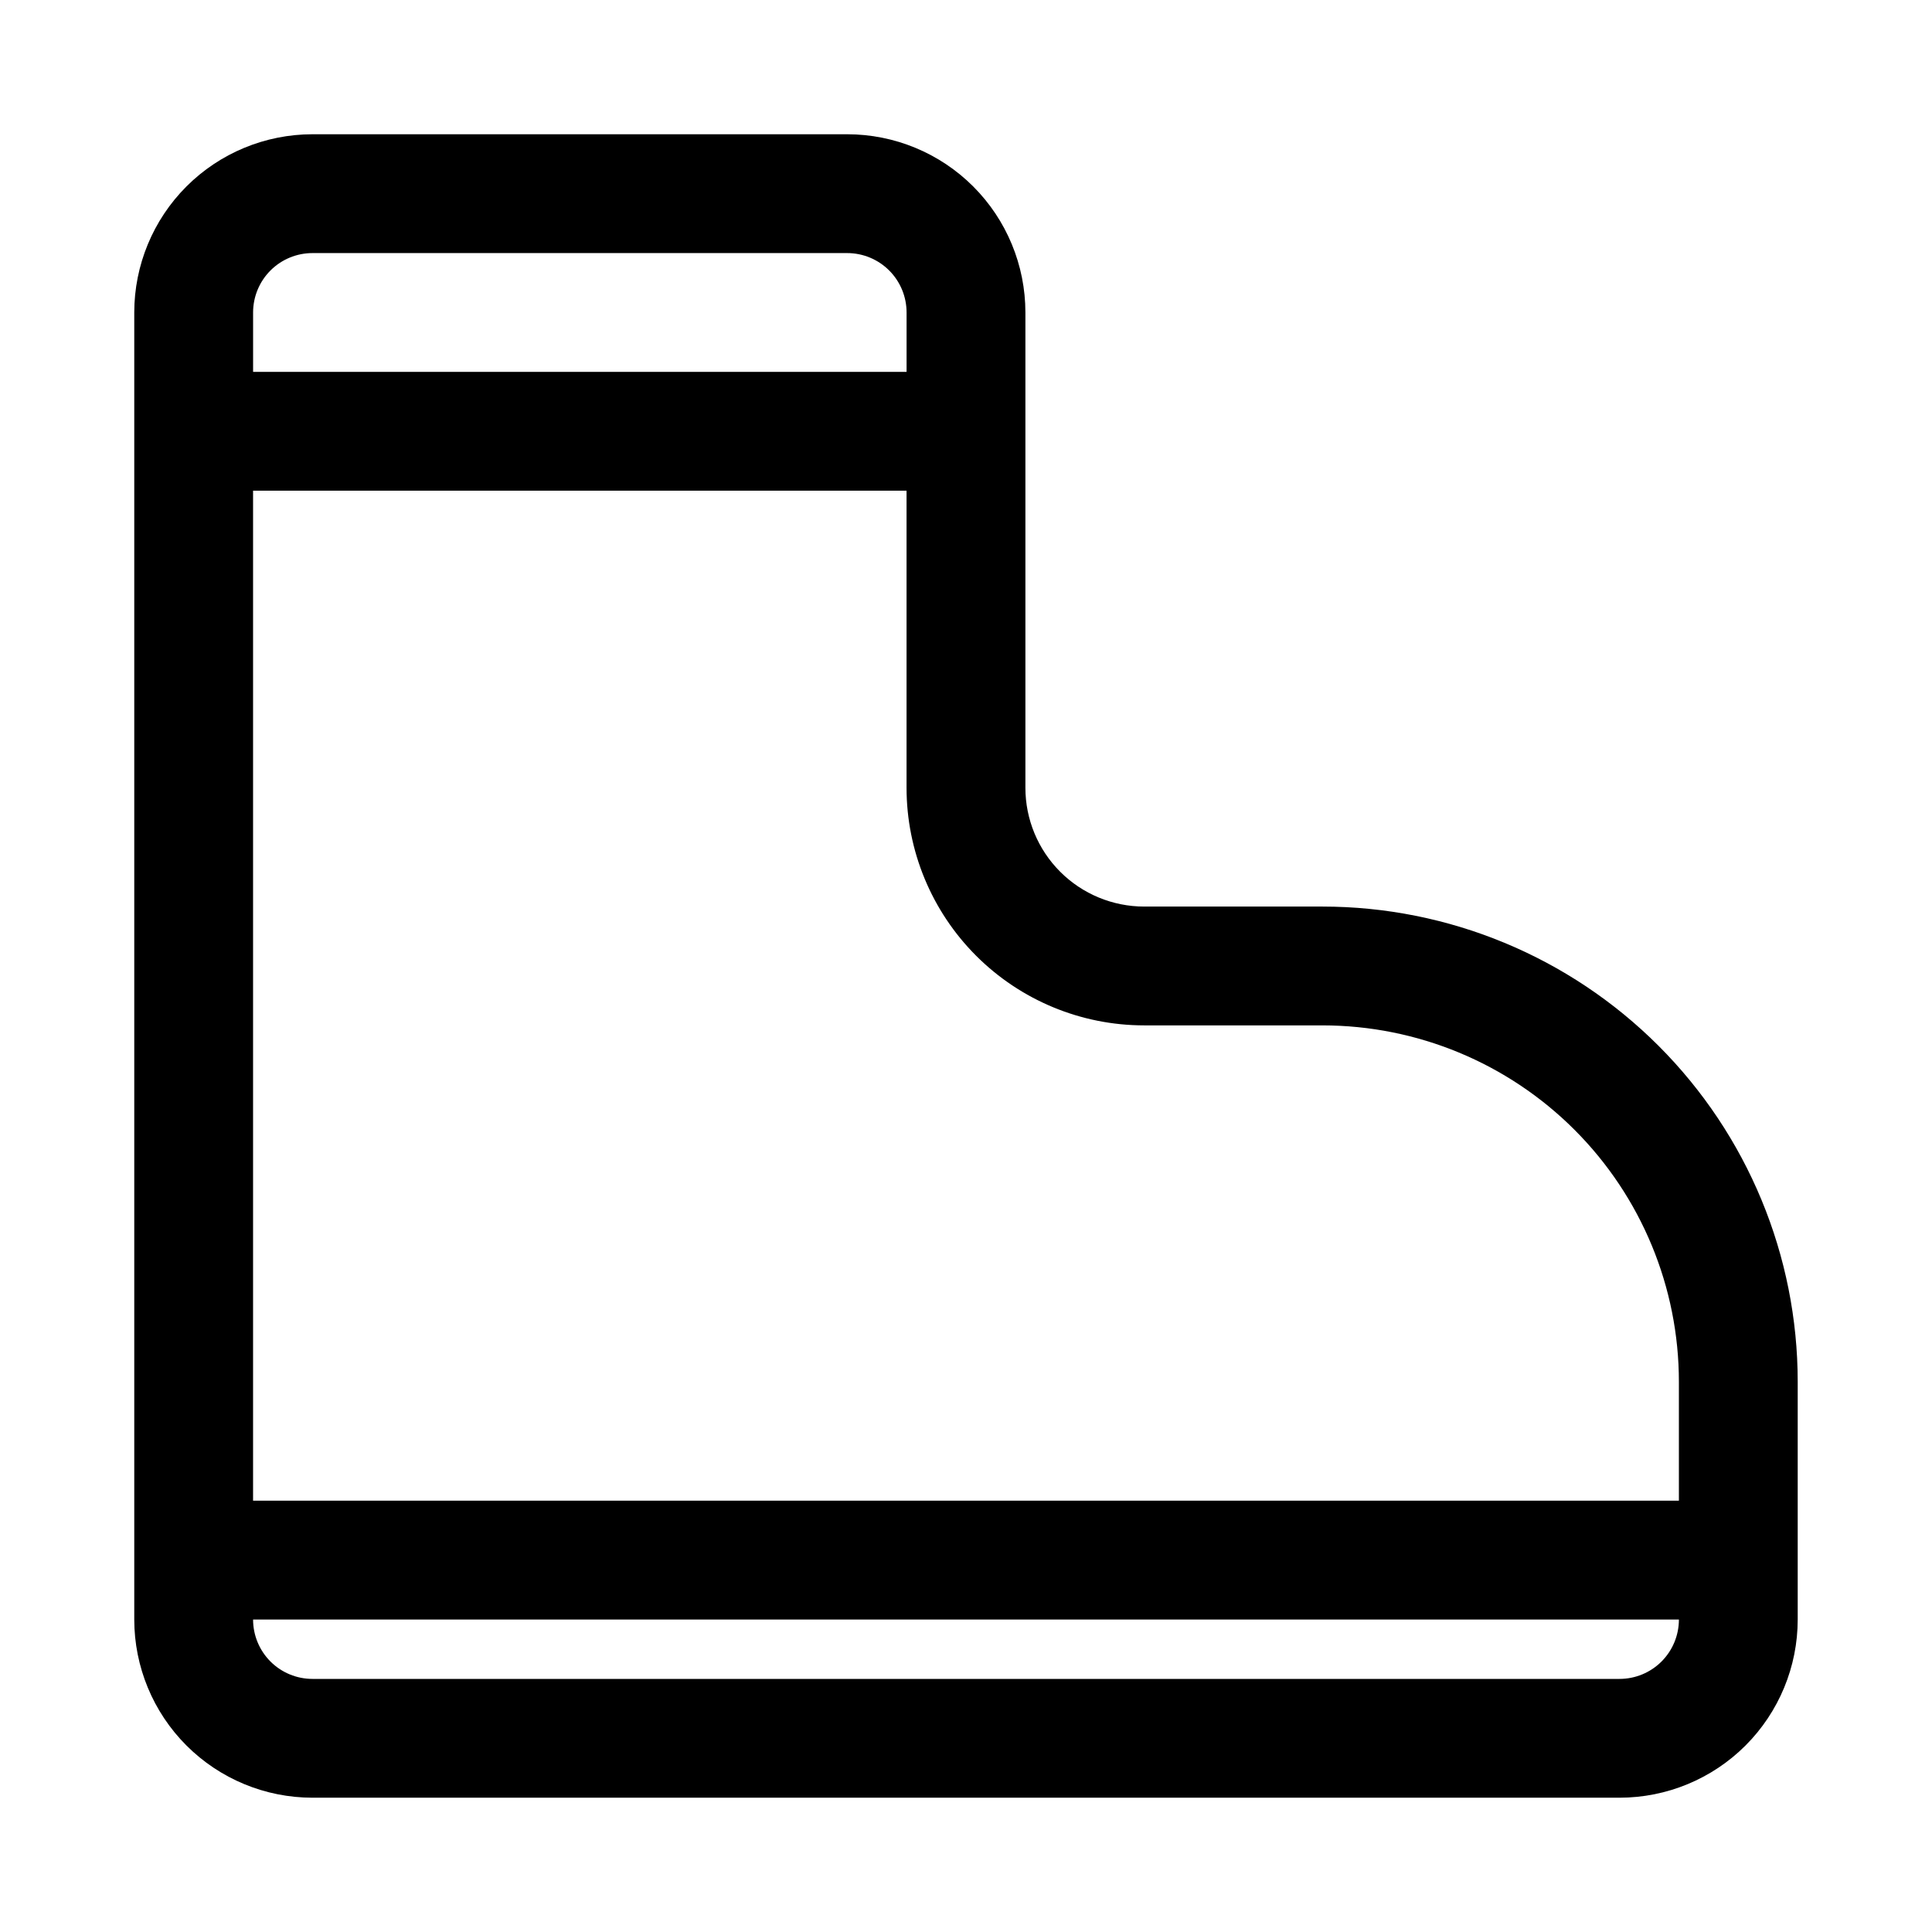
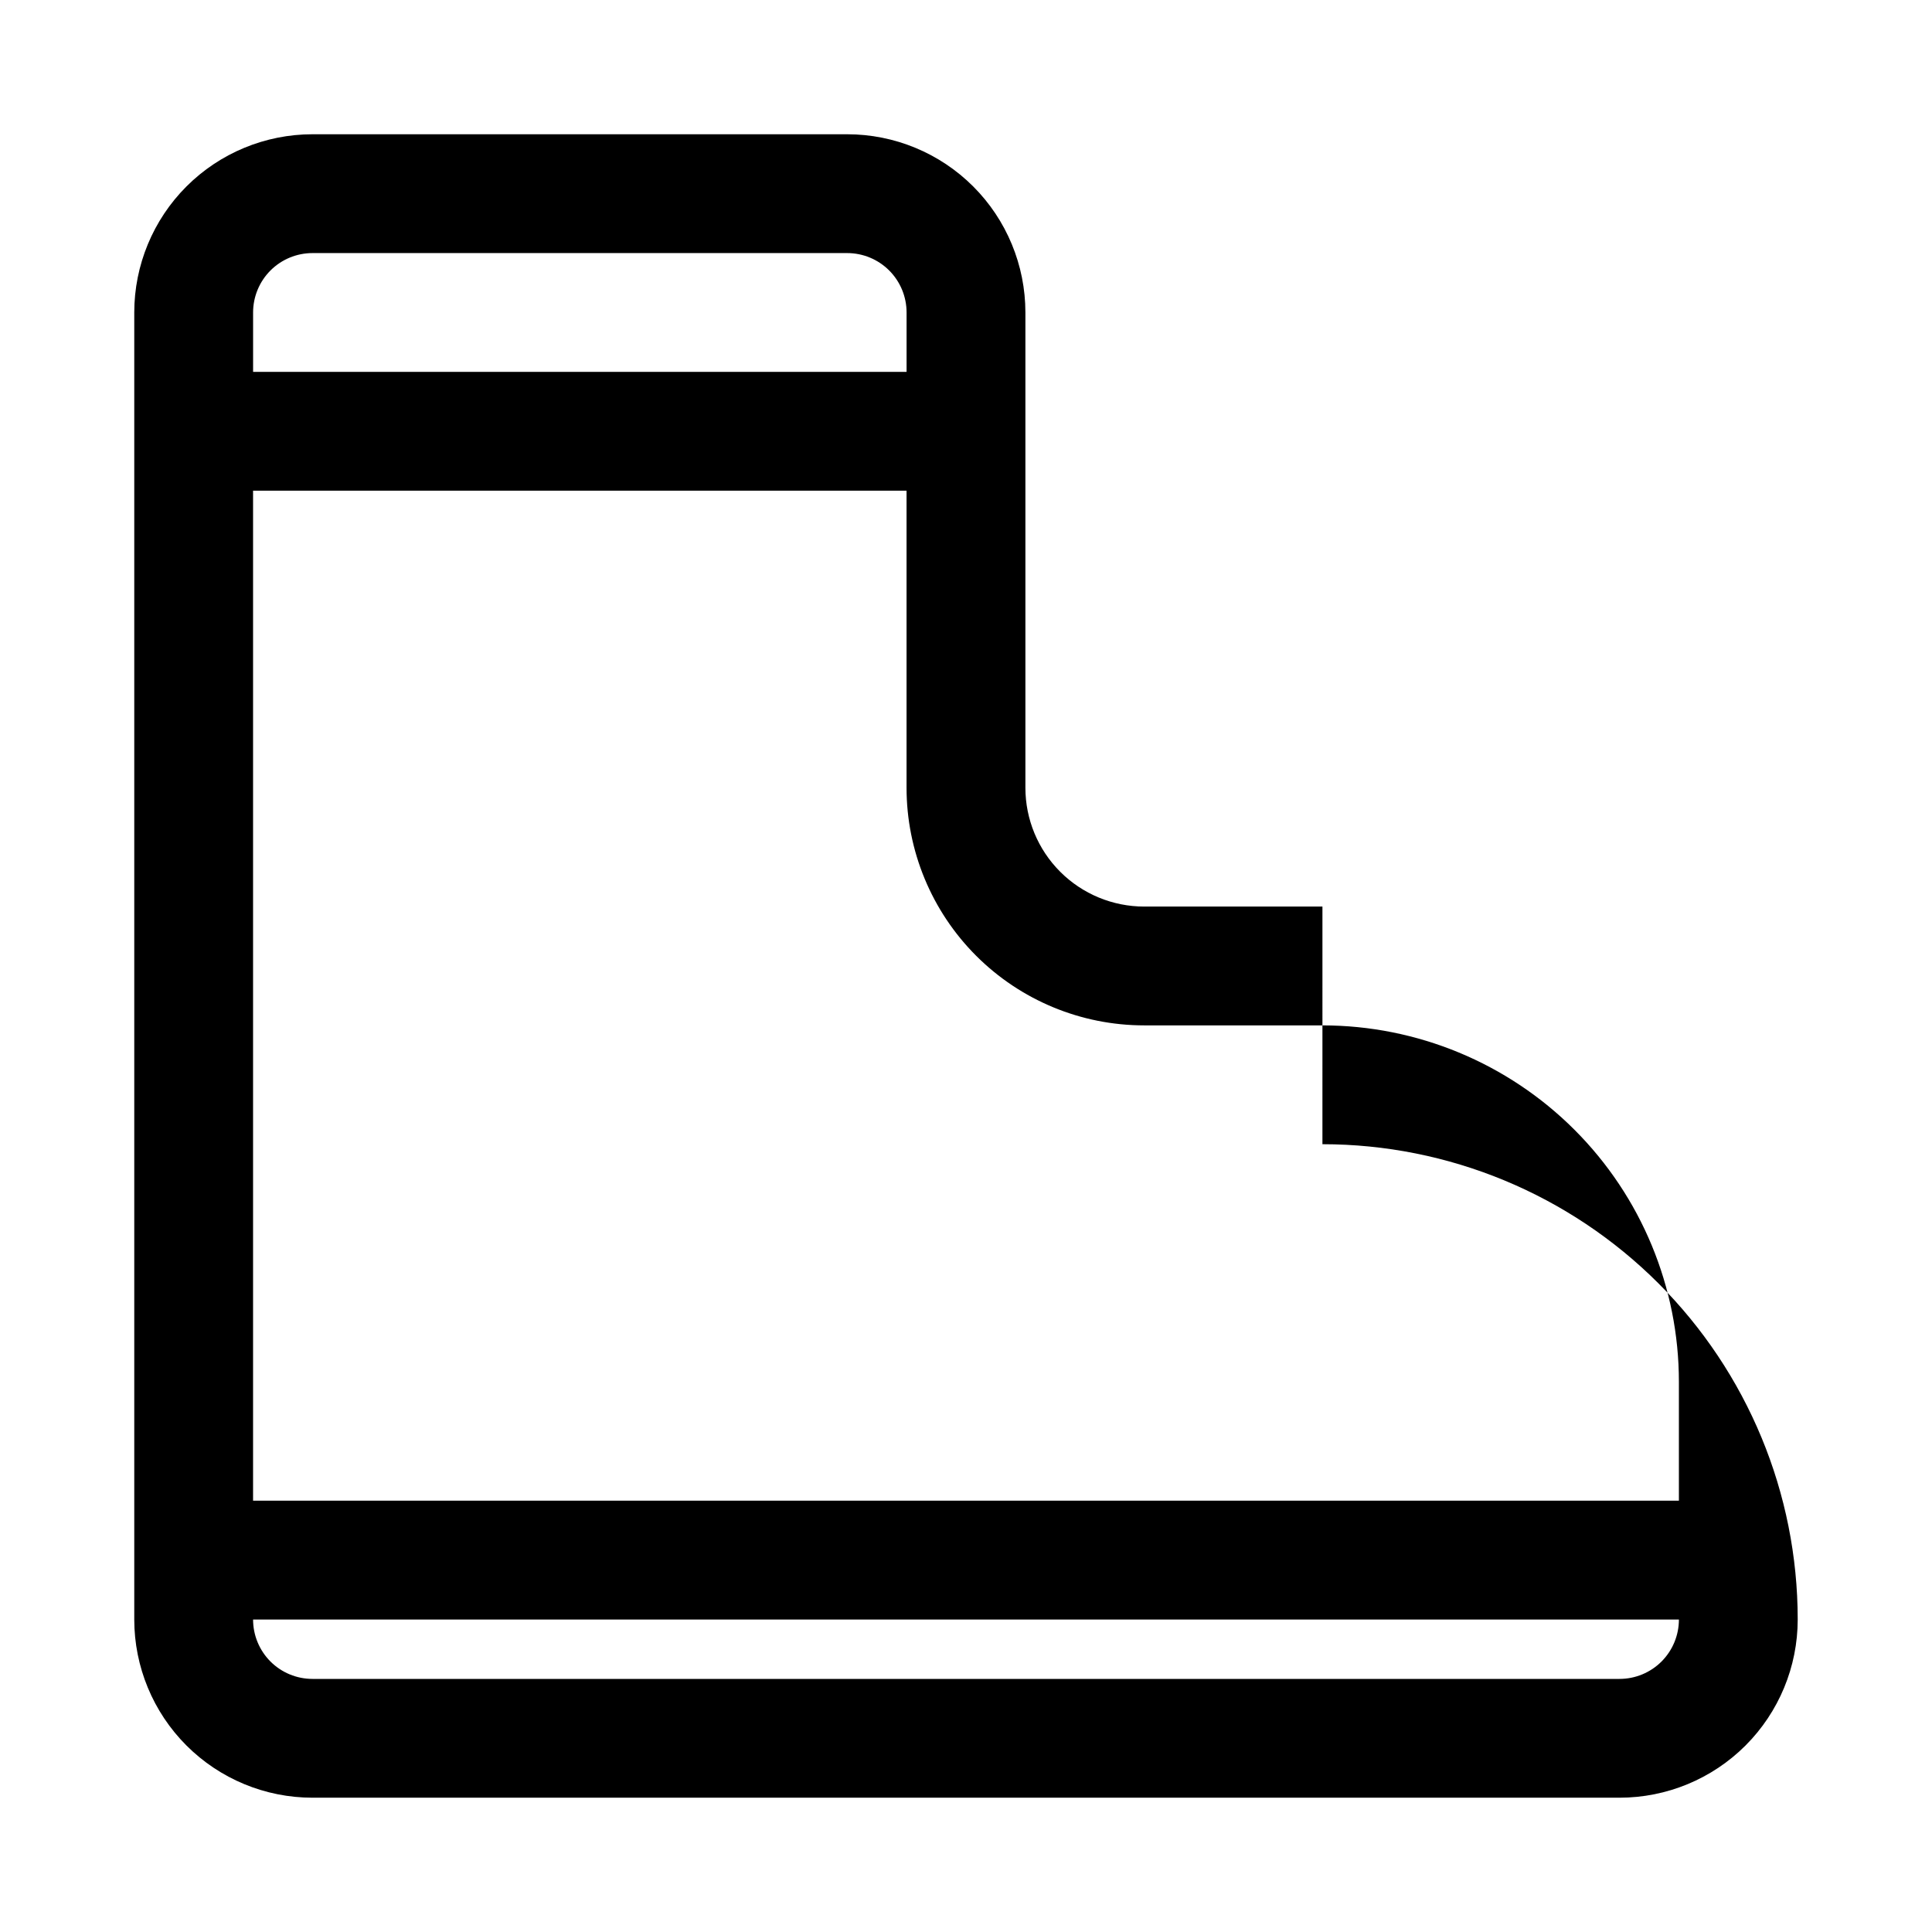
<svg xmlns="http://www.w3.org/2000/svg" fill="#000000" width="800px" height="800px" version="1.1" viewBox="144 144 512 512">
-   <path d="m494.46 384.25h-47.23c-8.352 0-16.359-3.316-22.266-9.223s-9.223-13.914-9.223-22.266v-125.95c0-12.523-4.977-24.539-13.832-33.398-8.859-8.855-20.871-13.832-33.398-13.832h-141.7c-12.523 0-24.539 4.977-33.398 13.832-8.855 8.859-13.832 20.875-13.832 33.398v346.37c0 12.527 4.977 24.539 13.832 33.398 8.859 8.855 20.875 13.832 33.398 13.832h346.37c12.527 0 24.539-4.977 33.398-13.832 8.855-8.859 13.832-20.871 13.832-33.398v-62.977c0-33.406-13.27-65.441-36.891-89.062-23.621-23.621-55.656-36.891-89.062-36.891zm-47.23 31.488h47.23c25.055 0 49.082 9.953 66.797 27.668 17.719 17.715 27.668 41.742 27.668 66.797v31.488h-377.86v-267.65h173.18v78.719c0 16.703 6.637 32.723 18.445 44.531 11.812 11.812 27.828 18.445 44.531 18.445zm-220.42-204.67h141.7c4.176 0 8.18 1.66 11.133 4.609 2.953 2.953 4.609 6.957 4.609 11.133v15.746h-173.18v-15.746c0-4.176 1.66-8.18 4.609-11.133 2.953-2.949 6.957-4.609 11.133-4.609zm346.37 377.86h-346.37c-4.176 0-8.18-1.656-11.133-4.609-2.949-2.953-4.609-6.957-4.609-11.133h377.86c0 4.176-1.656 8.18-4.609 11.133s-6.957 4.609-11.133 4.609z" />
+   <path d="m494.46 384.25h-47.23c-8.352 0-16.359-3.316-22.266-9.223s-9.223-13.914-9.223-22.266v-125.95c0-12.523-4.977-24.539-13.832-33.398-8.859-8.855-20.871-13.832-33.398-13.832h-141.7c-12.523 0-24.539 4.977-33.398 13.832-8.855 8.859-13.832 20.875-13.832 33.398v346.37c0 12.527 4.977 24.539 13.832 33.398 8.859 8.855 20.875 13.832 33.398 13.832h346.37c12.527 0 24.539-4.977 33.398-13.832 8.855-8.859 13.832-20.871 13.832-33.398c0-33.406-13.27-65.441-36.891-89.062-23.621-23.621-55.656-36.891-89.062-36.891zm-47.23 31.488h47.23c25.055 0 49.082 9.953 66.797 27.668 17.719 17.715 27.668 41.742 27.668 66.797v31.488h-377.86v-267.65h173.18v78.719c0 16.703 6.637 32.723 18.445 44.531 11.812 11.812 27.828 18.445 44.531 18.445zm-220.42-204.67h141.7c4.176 0 8.18 1.66 11.133 4.609 2.953 2.953 4.609 6.957 4.609 11.133v15.746h-173.18v-15.746c0-4.176 1.66-8.18 4.609-11.133 2.953-2.949 6.957-4.609 11.133-4.609zm346.37 377.86h-346.37c-4.176 0-8.18-1.656-11.133-4.609-2.949-2.953-4.609-6.957-4.609-11.133h377.86c0 4.176-1.656 8.18-4.609 11.133s-6.957 4.609-11.133 4.609z" />
</svg>